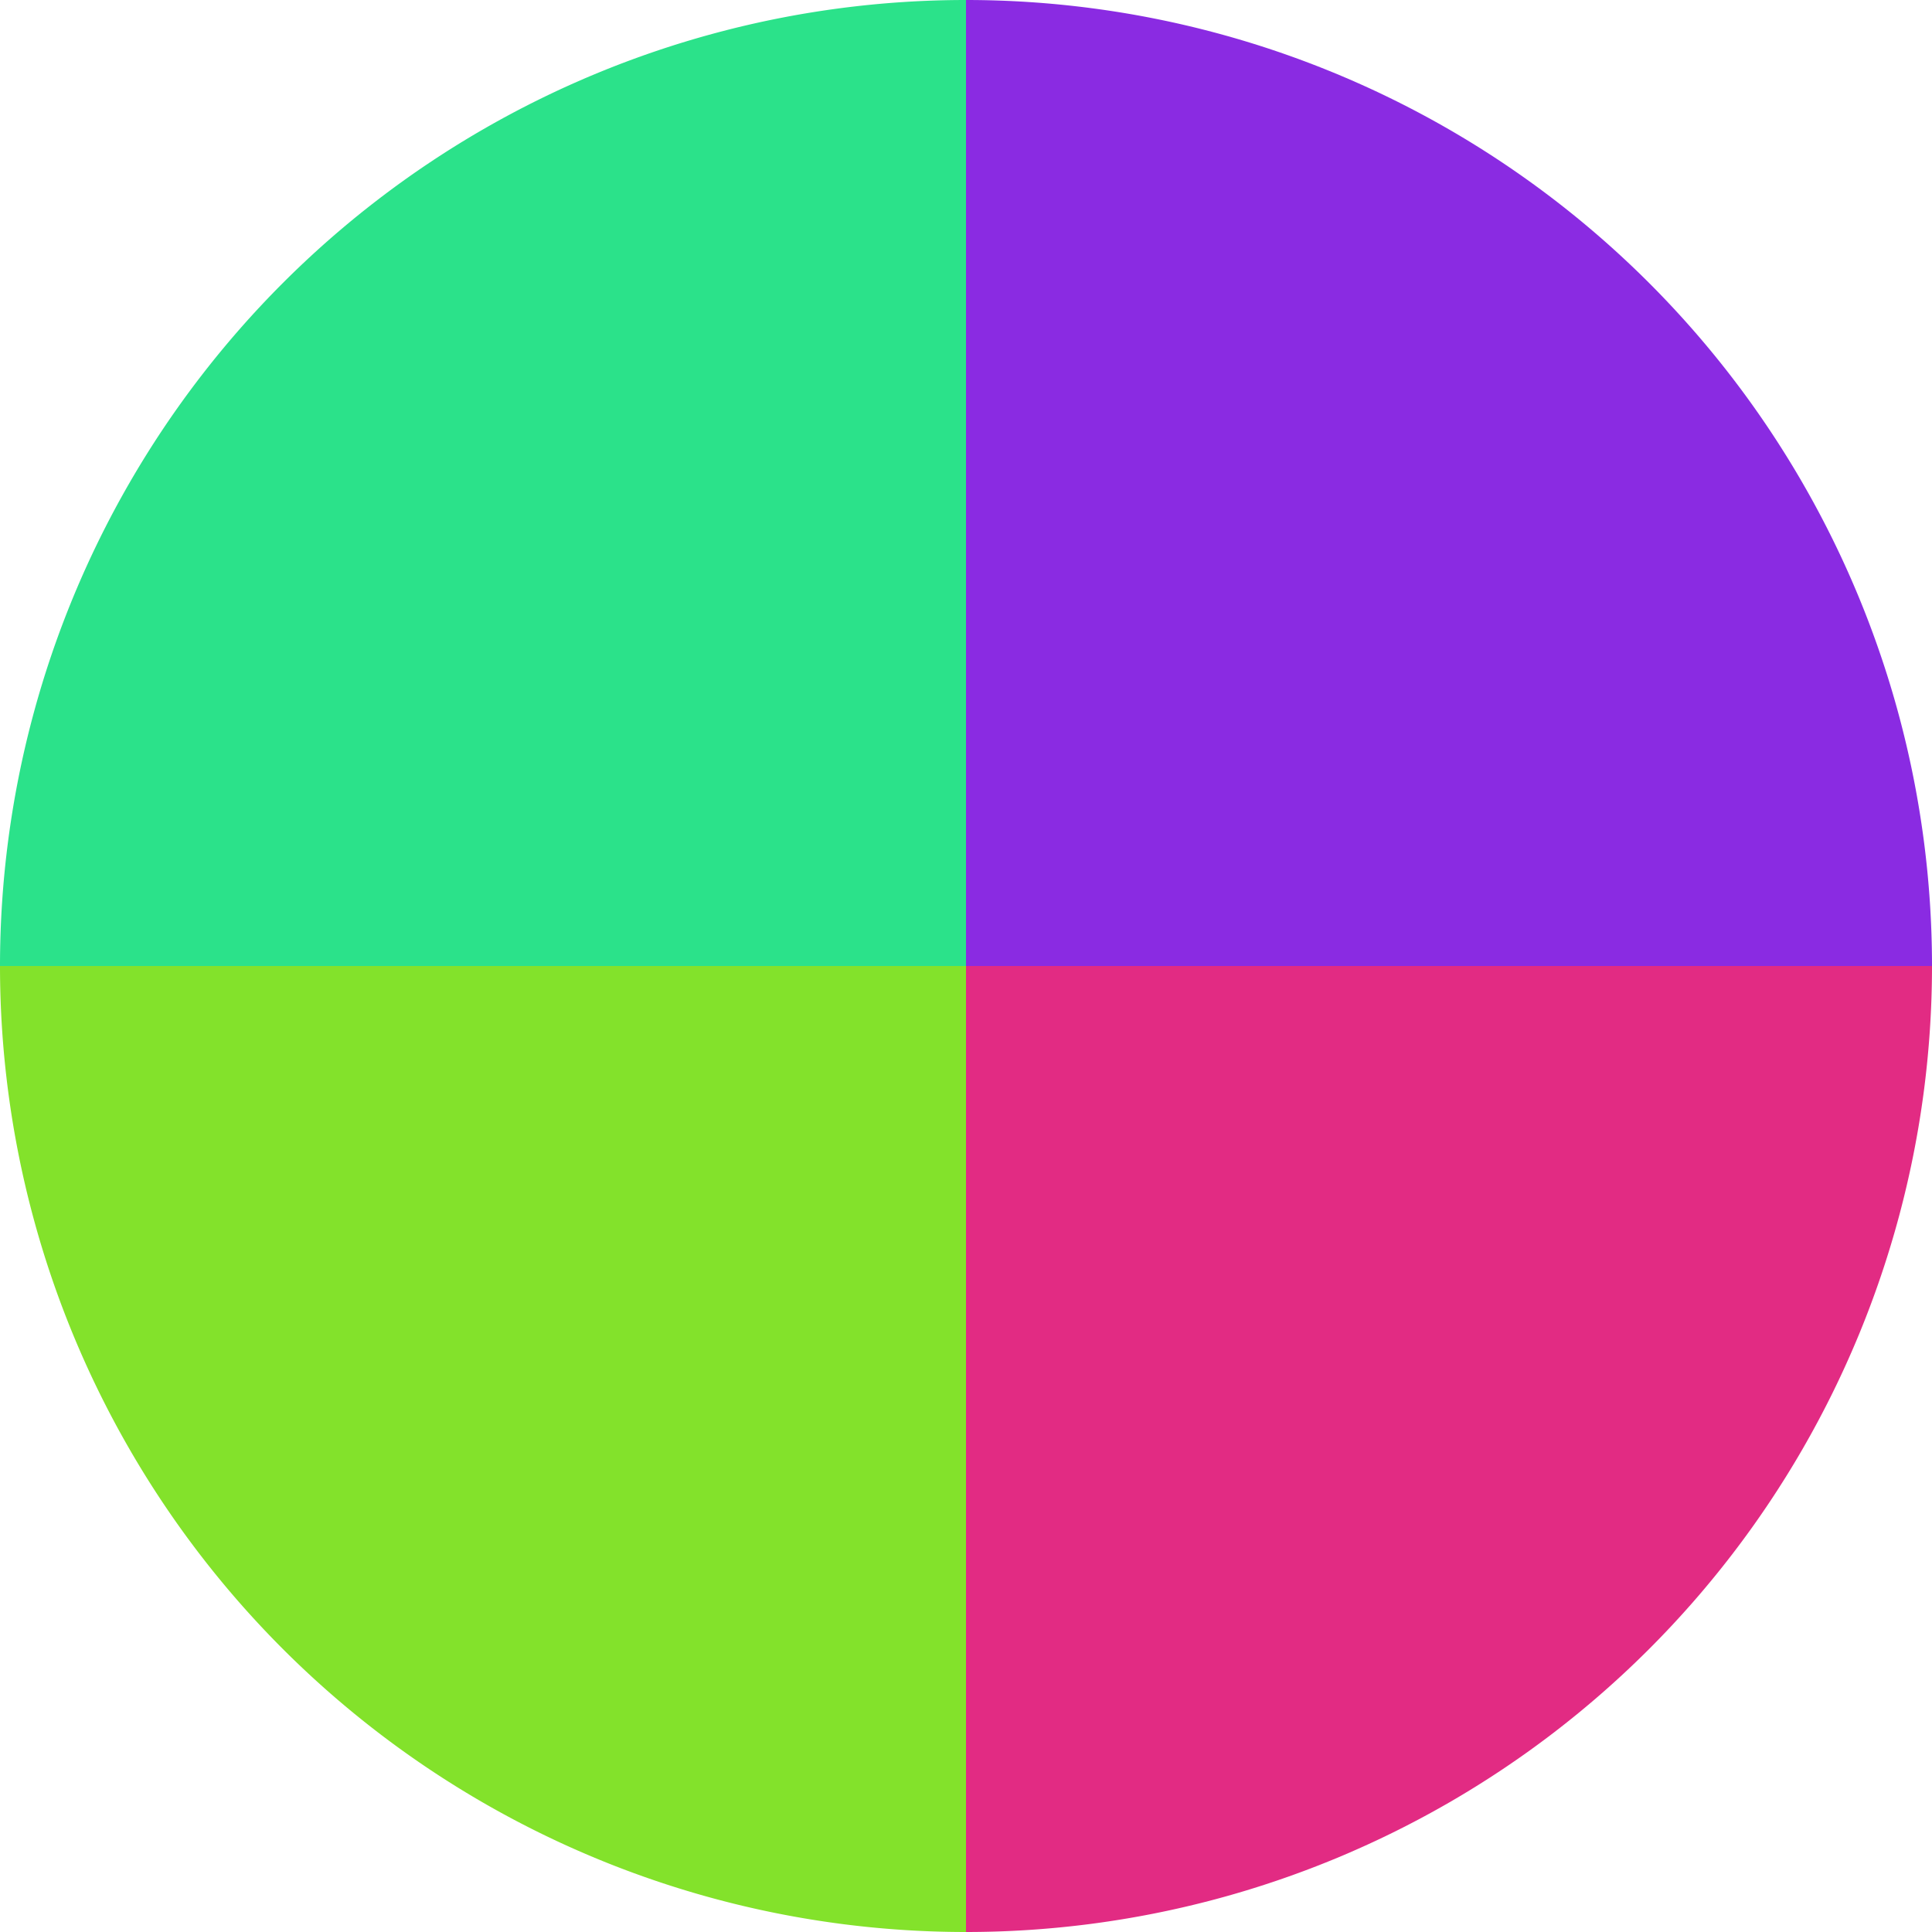
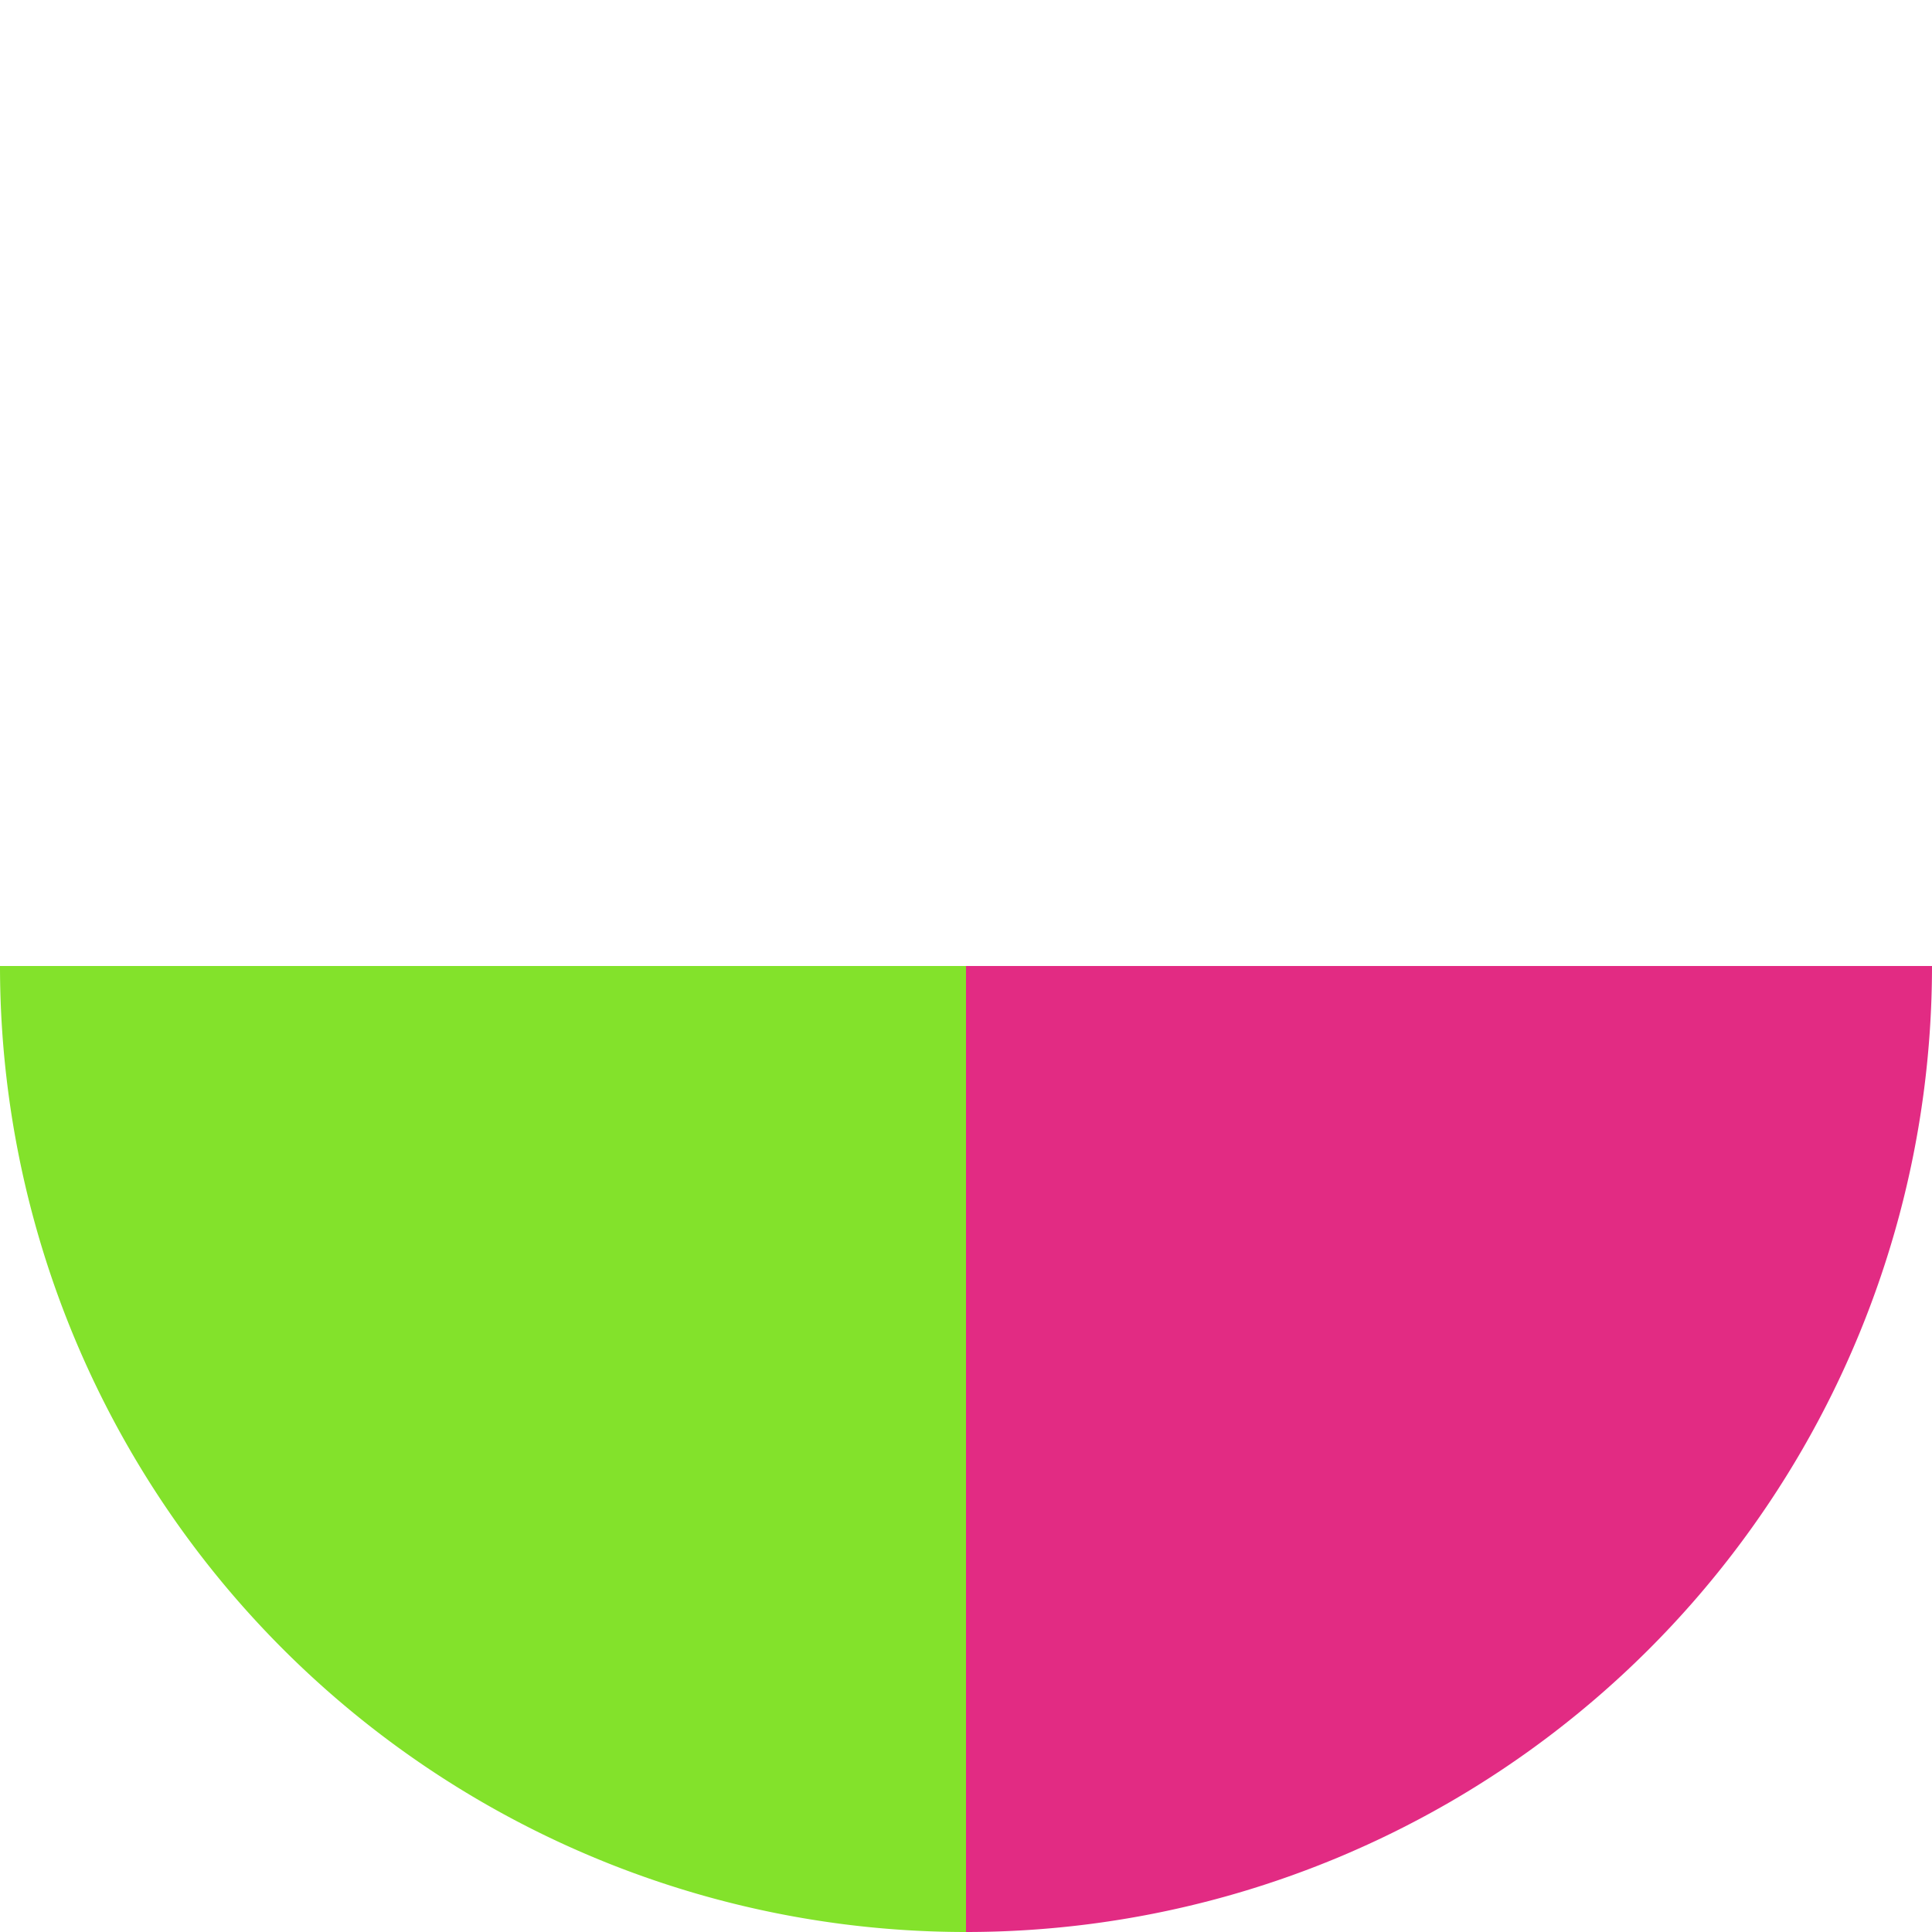
<svg xmlns="http://www.w3.org/2000/svg" width="500" height="500" viewBox="-1 -1 2 2">
-   <path d="M 0 -1               A 1,1 0 0,1 1 0             L 0,0              z" fill="#8a2be2" />
  <path d="M 1 0               A 1,1 0 0,1 0 1             L 0,0              z" fill="#e22b83" />
  <path d="M 0 1               A 1,1 0 0,1 -1 0             L 0,0              z" fill="#83e22b" />
-   <path d="M -1 0               A 1,1 0 0,1 -0 -1             L 0,0              z" fill="#2be28a" />
</svg>